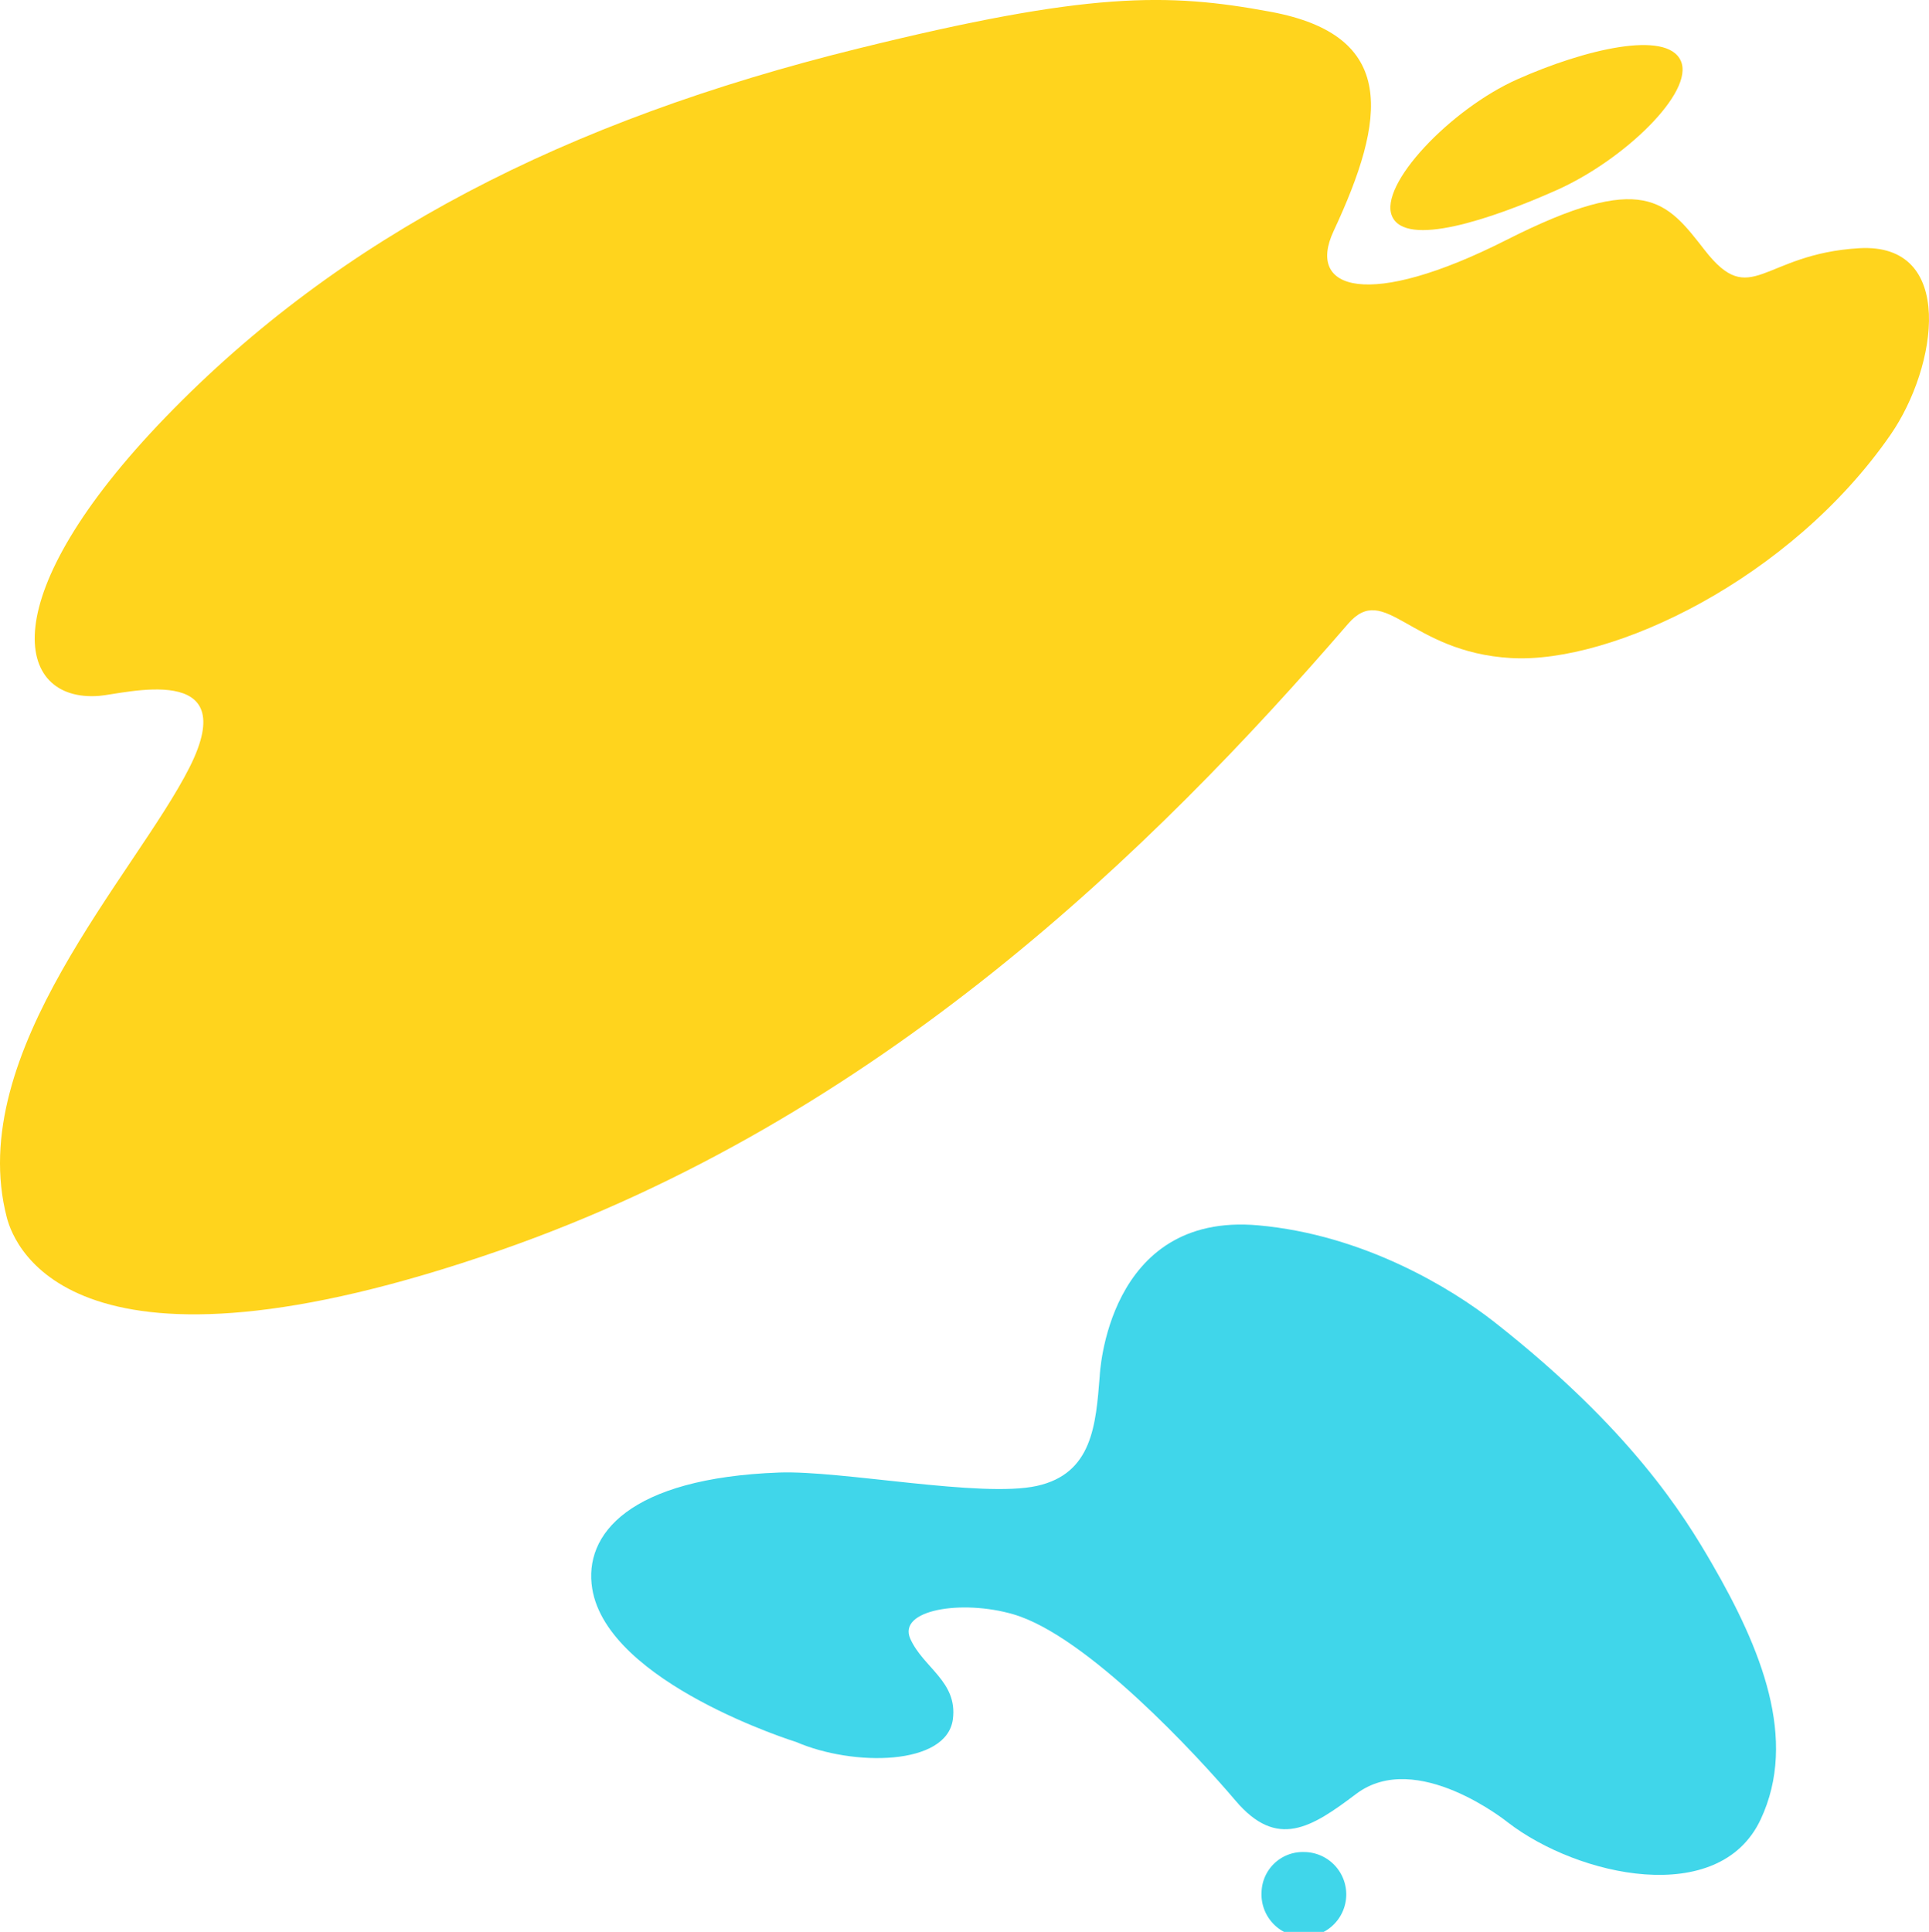
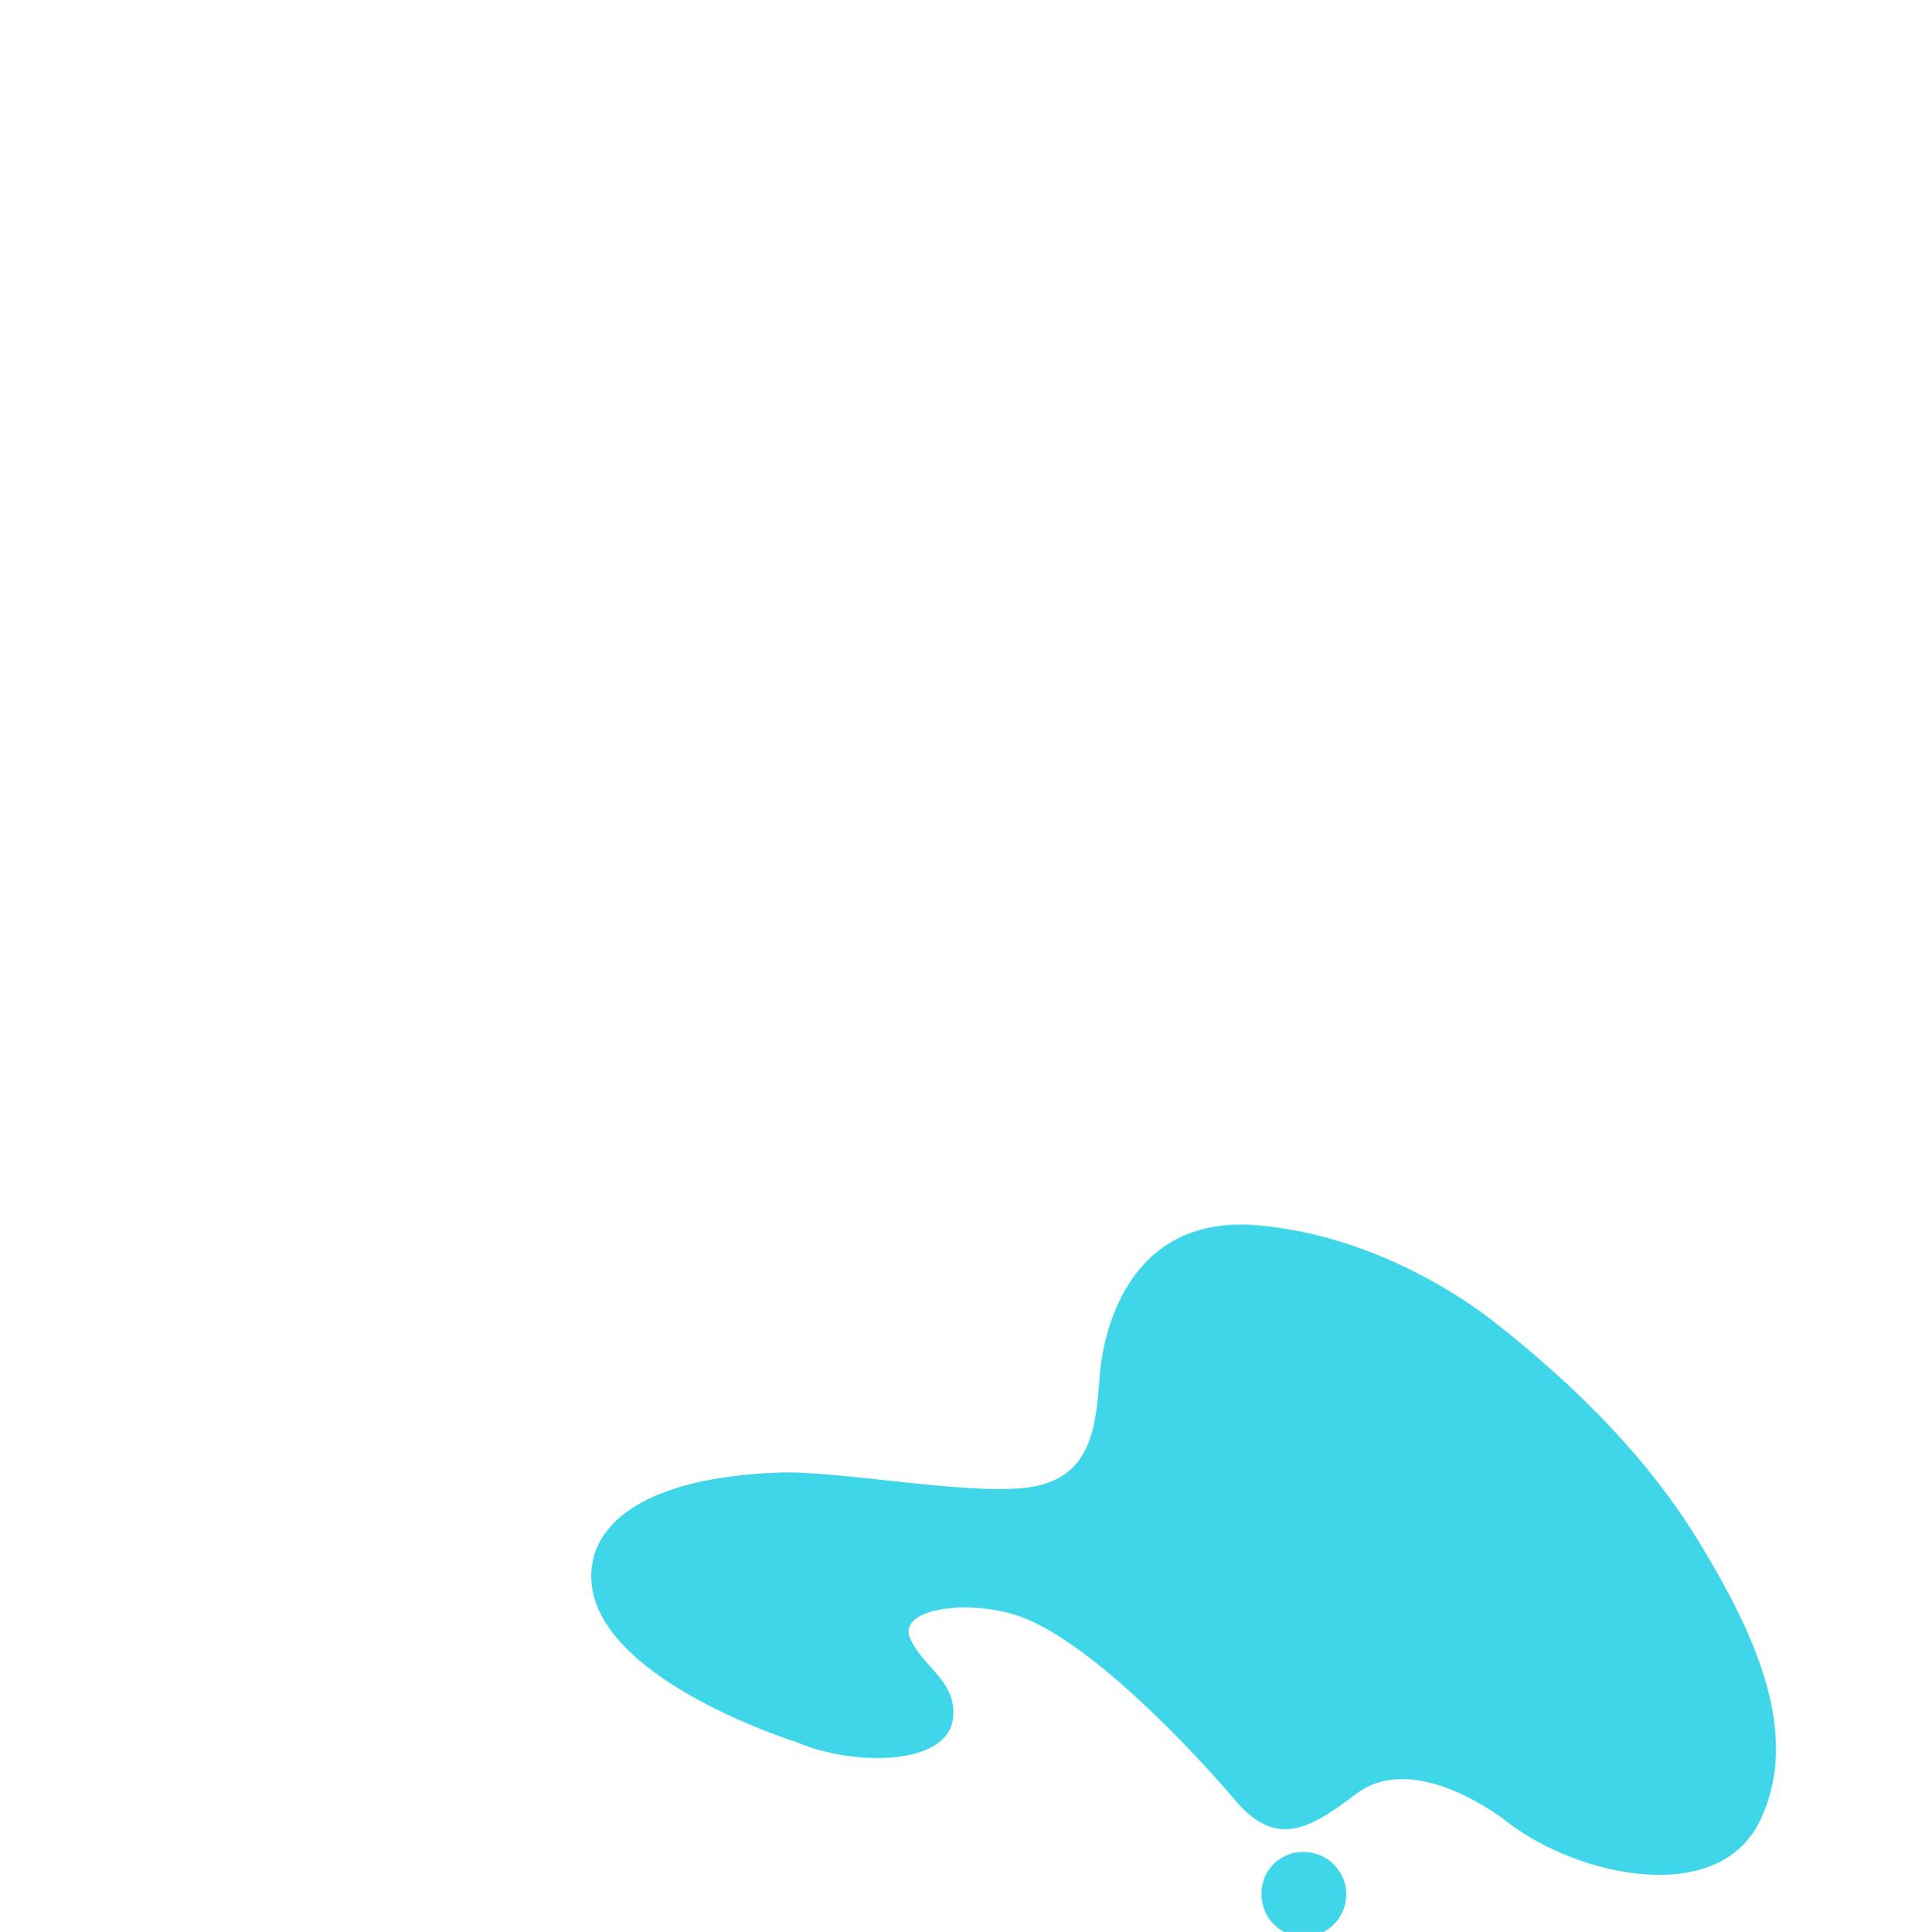
<svg xmlns="http://www.w3.org/2000/svg" width="393.363" height="393.974" viewBox="0 0 393.363 393.974">
  <defs>
    <clipPath id="clip-path">
-       <rect id="長方形_574" data-name="長方形 574" width="393.363" height="268.039" fill="#ffd41d" />
-     </clipPath>
+       </clipPath>
    <clipPath id="clip-path-2">
      <rect id="長方形_576" data-name="長方形 576" width="241.613" height="144.251" fill="#40d6ea" />
    </clipPath>
  </defs>
  <g id="bk_enogu04" transform="translate(2014.363 -1662.683)">
    <g id="グループ_2401" data-name="グループ 2401" transform="translate(-2014.363 1662.683)">
      <g id="グループ_25" data-name="グループ 25" transform="translate(0 0)" clip-path="url(#clip-path)">
-         <path id="パス_149" data-name="パス 149" d="M174.976,9.9c-59.8,14.768-105.56,38.326-141.1,75.053S2.909,143.244,20.2,141.913c5.135-.395,29.414-7.182,18.454,14.566C27.685,178.245-7.381,214.662,1.395,248.307,3,254.47,15.243,285.117,101.917,255c77.078-26.784,133.247-81.752,172.976-127.772,7.535-8.727,12.513,5.765,33.214,6.967s57.053-16.111,77.415-45.539c9.585-13.851,13.408-39.22-6.43-38.036s-21.965,12.59-31.467.389c-7.81-10.028-12.368-16.285-40.464-2.059s-40.842,10.241-35.216-1.812c10.735-23,13.126-39.913-12.857-44.736-21.076-3.911-37.153-4.1-84.112,7.5" transform="translate(0 -0.001)" fill="#ffd41d" />
-         <path id="パス_150" data-name="パス 150" d="M100.189,38.171c2.84,6.373,19.971.7,33.6-5.376S161.9,12.827,159.056,6.454s-19.7-2.309-33.33,3.763S97.349,31.8,100.189,38.171" transform="translate(183.695 5.951)" fill="#ffd41d" />
+         <path id="パス_150" data-name="パス 150" d="M100.189,38.171c2.84,6.373,19.971.7,33.6-5.376S161.9,12.827,159.056,6.454s-19.7-2.309-33.33,3.763" transform="translate(183.695 5.951)" fill="#ffd41d" />
      </g>
    </g>
    <g id="グループ_2402" data-name="グループ 2402" transform="translate(-1893.807 1912.405)">
      <g id="グループ_29" data-name="グループ 29" clip-path="url(#clip-path-2)">
        <path id="パス_153" data-name="パス 153" d="M184.244,19.937c27.806,21.87,38.566,39.288,44.354,49.3,9.9,17.128,17.58,35.725,9.863,52.111-8.472,17.989-37.209,11.617-51.535.578,0,0-18.648-15.093-30.937-5.812-9.144,6.907-16.127,11.358-24.6,1.366-7.716-9.1-30.326-33.647-45.335-38.007-10.52-3.055-23.632-.91-20.979,5.008s9.676,8.708,8.681,16.386c-1.238,9.549-20.367,9.671-31.941,4.663,0,0-38.473-11.946-41.608-31.292-1.789-11.033,7.475-22.53,38.1-23.669C50.985,50.1,79.547,55.8,90.88,53.3s12.03-12.477,12.815-22.375c0,0,1.353-33.539,32.335-30.763,21.475,1.923,39.343,12.8,48.214,19.774" transform="translate(0.002 0)" fill="#40d6ea" />
        <path id="パス_154" data-name="パス 154" d="M64.145,107.368a8.643,8.643,0,1,0,8.628-8.143,8.4,8.4,0,0,0-8.628,8.143" transform="translate(72.559 28.74)" fill="#40d6ea" />
      </g>
    </g>
  </g>
</svg>